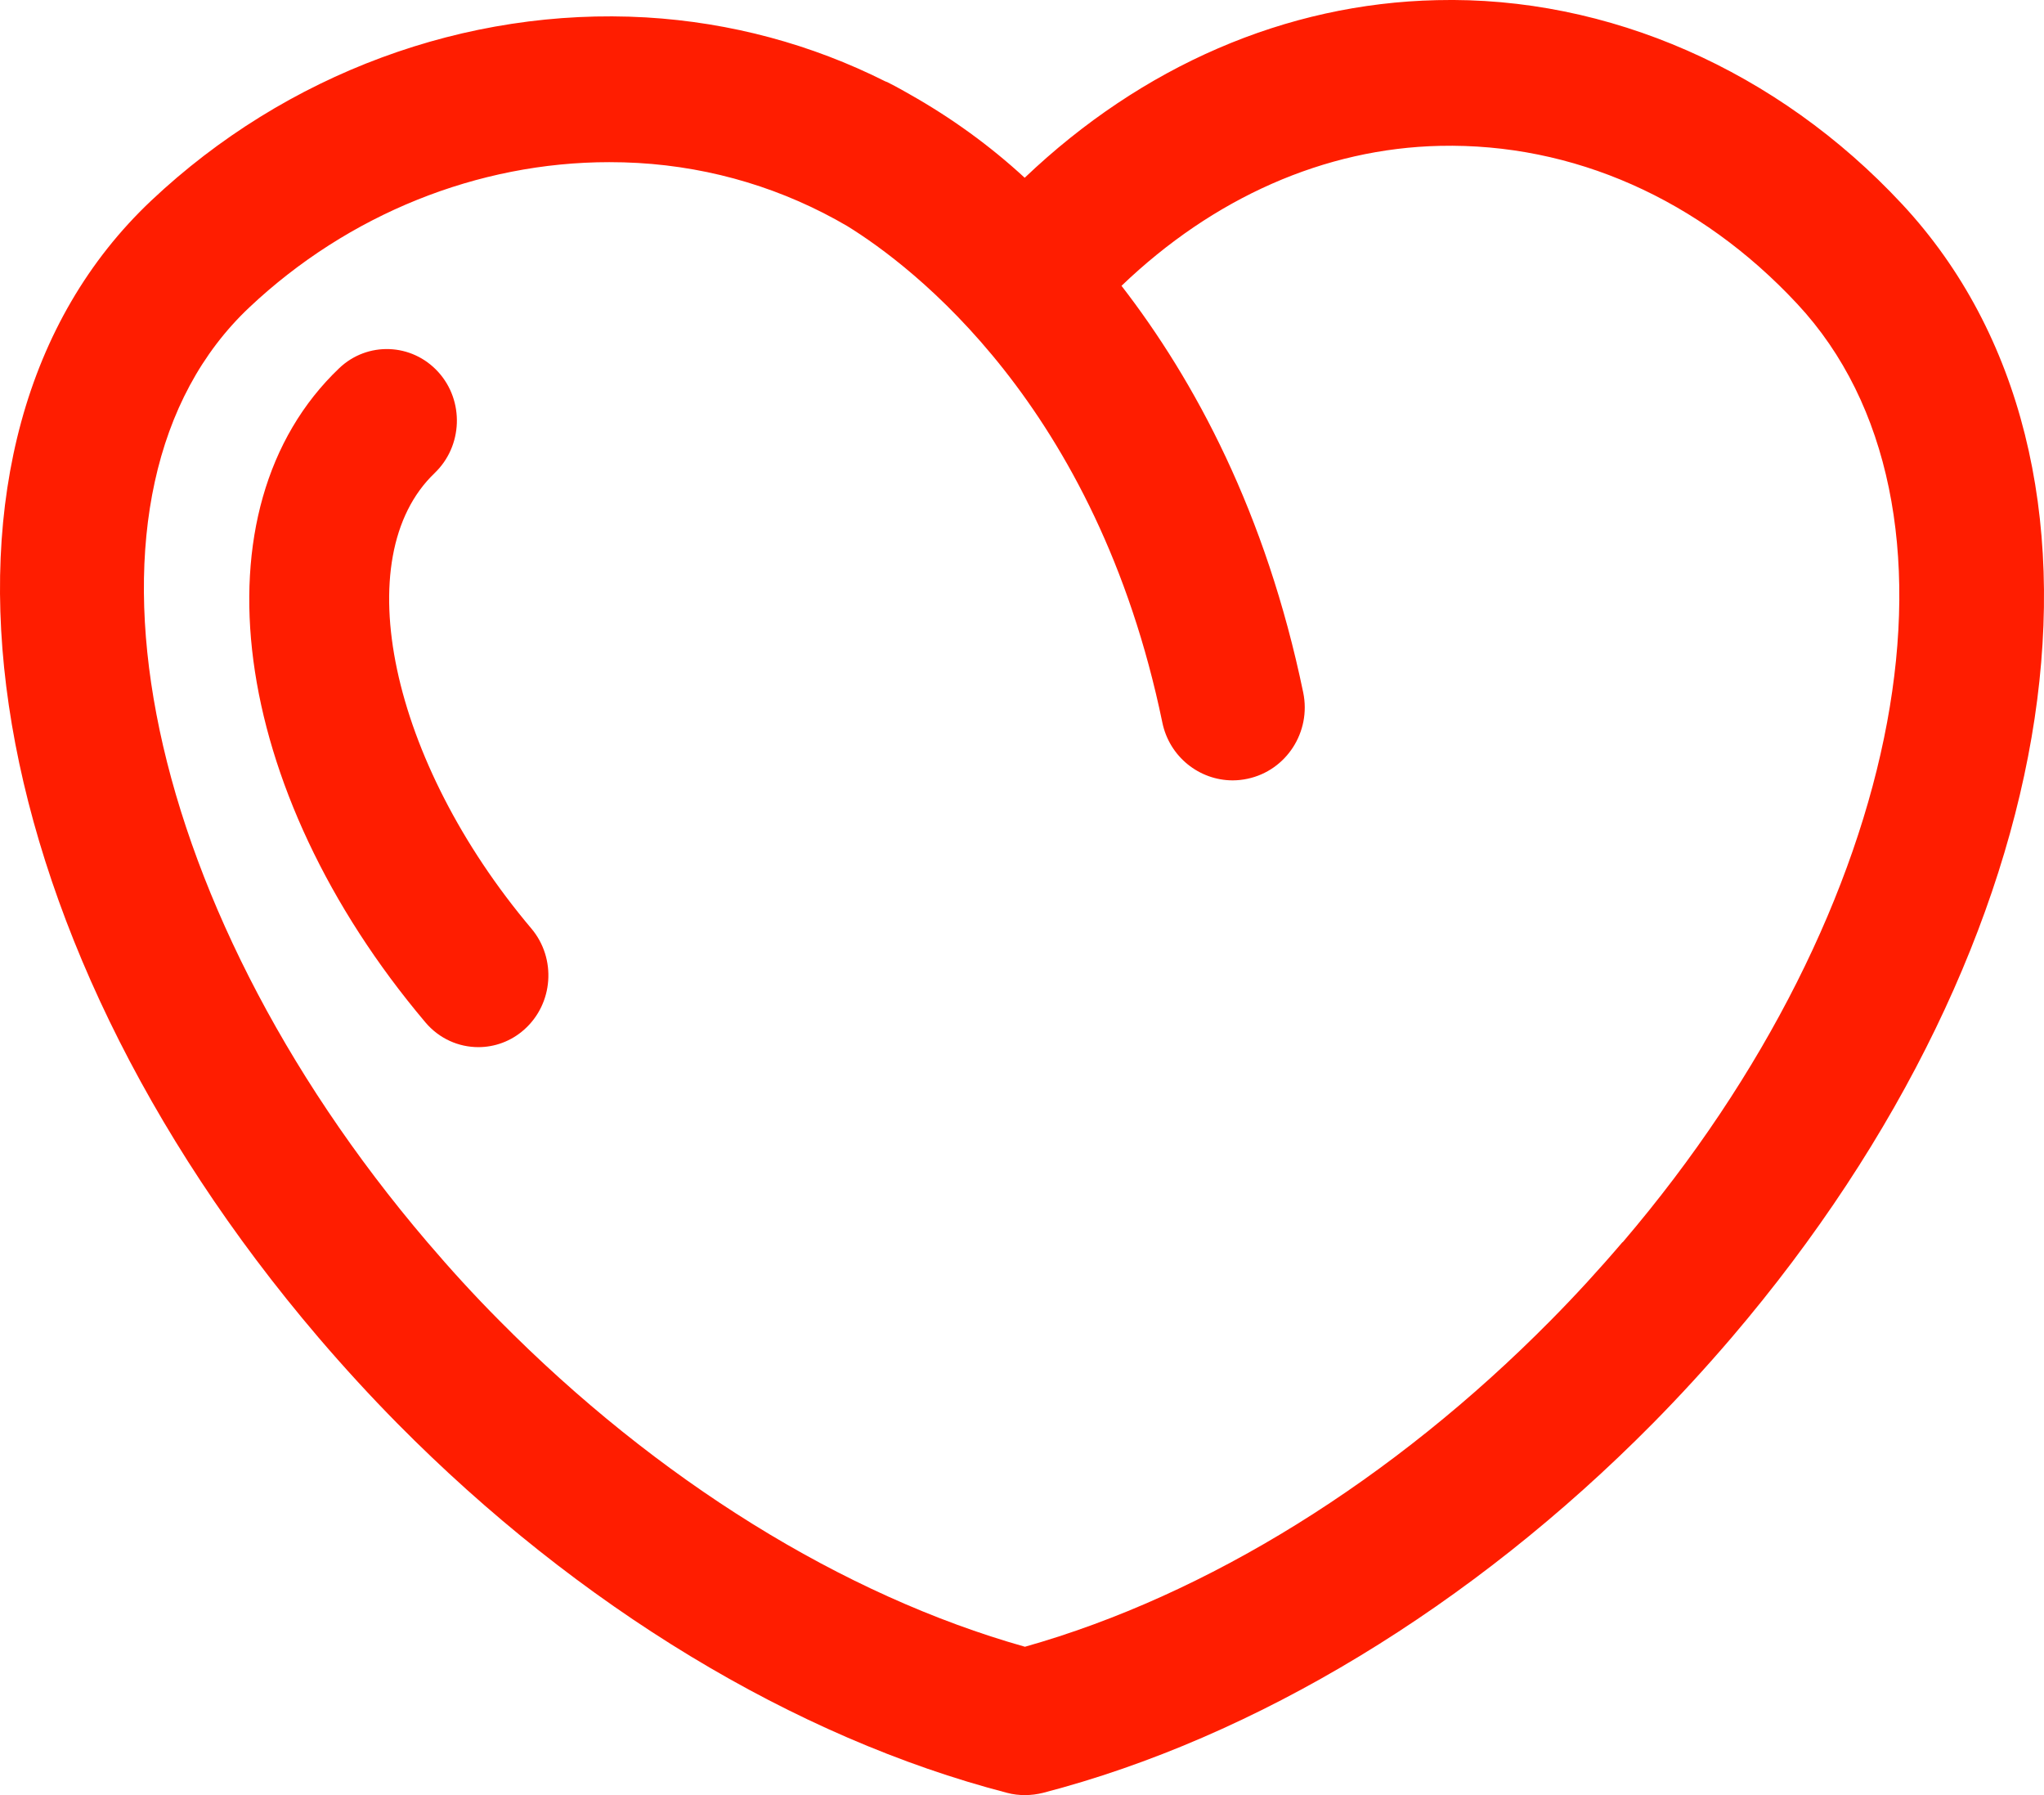
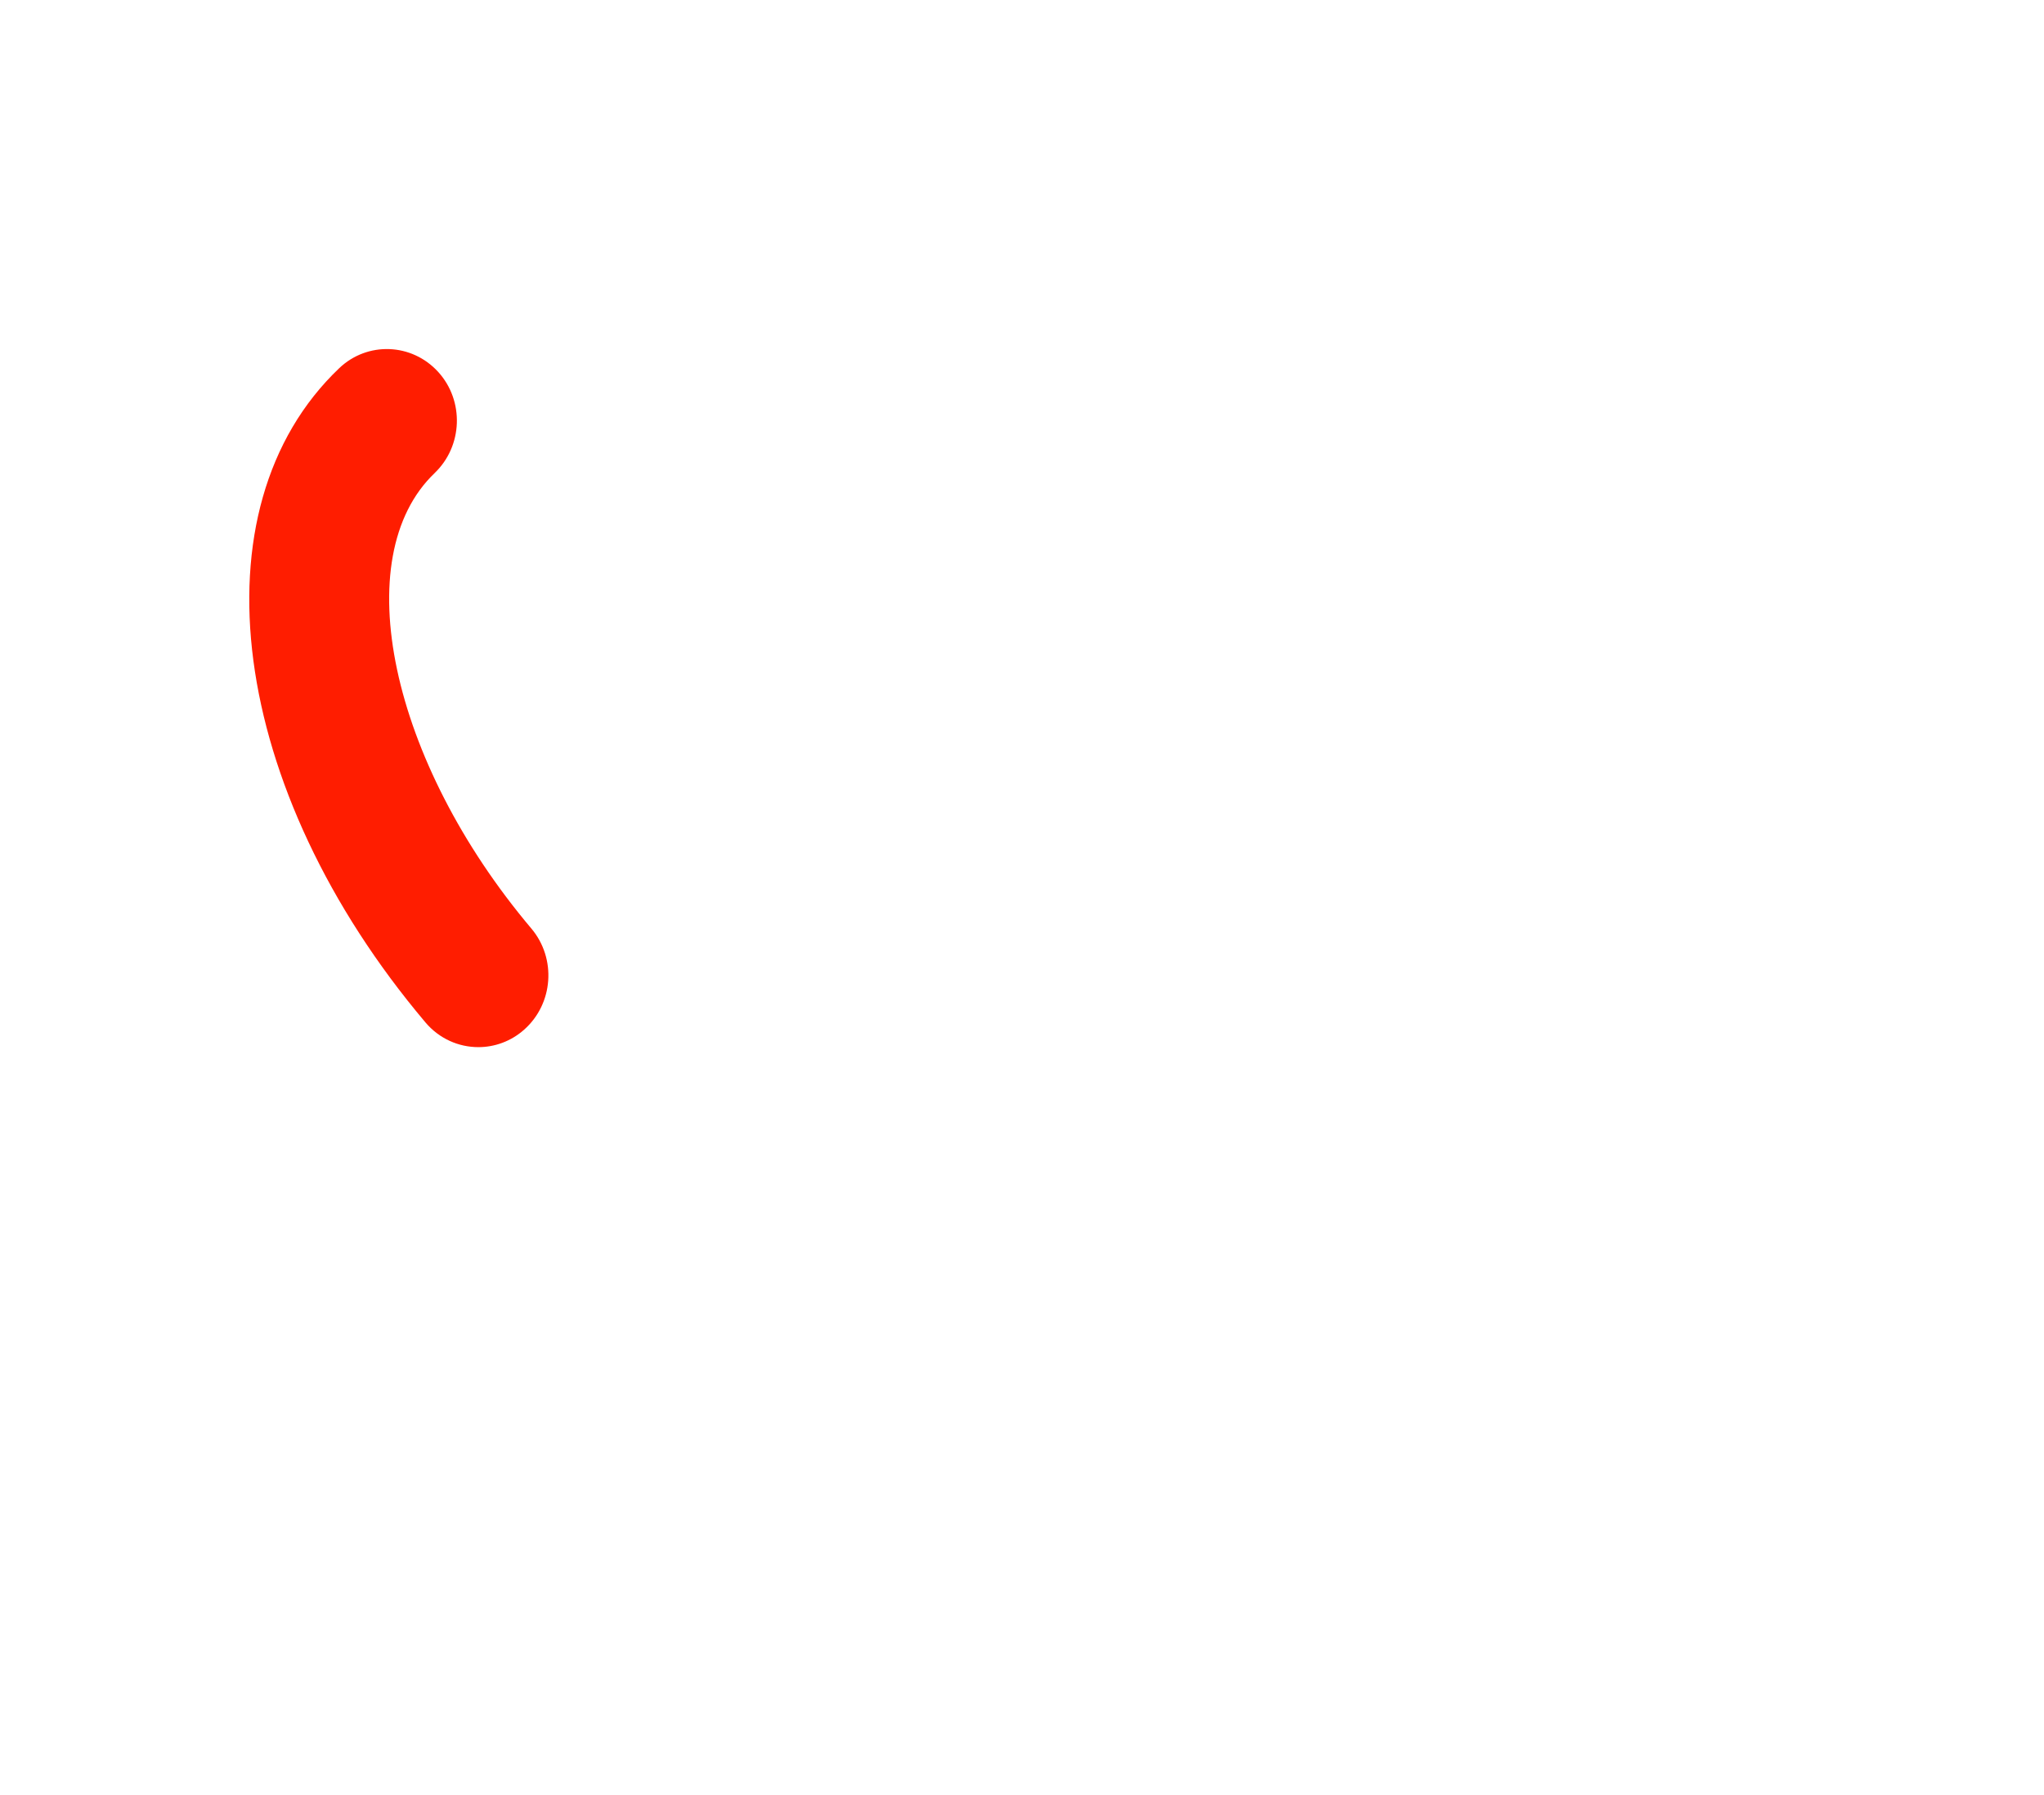
<svg xmlns="http://www.w3.org/2000/svg" width="41px" height="36px" viewBox="0 0 41 36" version="1.1">
  <title>Heart</title>
  <g id="Design" stroke="none" stroke-width="1" fill="none" fill-rule="evenodd">
    <g id="Yonderville/Product-Detail/Cherry" transform="translate(-1177, -2098)" fill="#FF1D00" fill-rule="nonzero">
      <g id="Heart" transform="translate(1177, 2098)">
-         <path d="M38.151,4.091 C35.661,1.416 32.257,-0.082 28.821,0.003 C25.795,0.07 22.908,1.323 20.554,3.565 C19.848,2.914 19.073,2.357 18.249,1.892 C17.997,1.746 17.834,1.666 17.798,1.647 C17.785,1.642 17.772,1.637 17.758,1.632 C16.283,0.891 14.661,0.45 12.958,0.349 C9.349,0.142 5.733,1.478 3.035,4.022 C-2.055,8.821 -0.614,18.622 6.389,26.824 C6.898,27.419 7.431,28 7.971,28.547 C11.601,32.221 15.942,34.85 20.202,35.955 C20.32,35.987 20.441,36 20.561,36 C20.682,36 20.803,35.984 20.921,35.955 C25.178,34.85 29.522,32.218 33.152,28.547 C33.692,28 34.225,27.419 34.734,26.824 C41.548,18.842 42.986,9.283 38.154,4.094 L38.151,4.091 Z M32.545,24.911 C32.083,25.453 31.598,25.982 31.107,26.478 C27.942,29.681 24.21,31.995 20.559,33.025 C16.908,31.995 13.176,29.681 10.011,26.478 C9.517,25.982 9.034,25.453 8.572,24.911 C2.706,18.04 1.137,9.804 5.003,6.163 C6.985,4.296 9.585,3.252 12.221,3.252 C12.412,3.252 12.604,3.257 12.795,3.268 C14.304,3.355 15.732,3.794 16.997,4.535 C18.278,5.326 21.997,8.115 23.315,14.489 C23.456,15.177 24.057,15.65 24.727,15.65 C24.824,15.65 24.923,15.639 25.023,15.618 C25.803,15.453 26.304,14.678 26.141,13.889 C25.393,10.279 23.963,7.629 22.496,5.732 C24.338,3.966 26.569,2.975 28.887,2.925 C31.551,2.867 34.094,3.993 36.052,6.096 C39.789,10.107 38.283,18.197 32.548,24.914 L32.545,24.911 Z" id="Shape" />
        <path d="M8.717,9.488 C9.284,8.948 9.317,8.038 8.789,7.458 C8.26,6.878 7.37,6.844 6.803,7.385 C3.849,10.199 4.593,15.839 8.533,20.503 C8.812,20.833 9.202,21 9.596,21 C9.92,21 10.248,20.885 10.513,20.65 C11.101,20.13 11.165,19.223 10.659,18.622 C7.825,15.266 6.954,11.169 8.72,9.486 L8.717,9.488 Z" id="Path" />
      </g>
    </g>
  </g>
</svg>